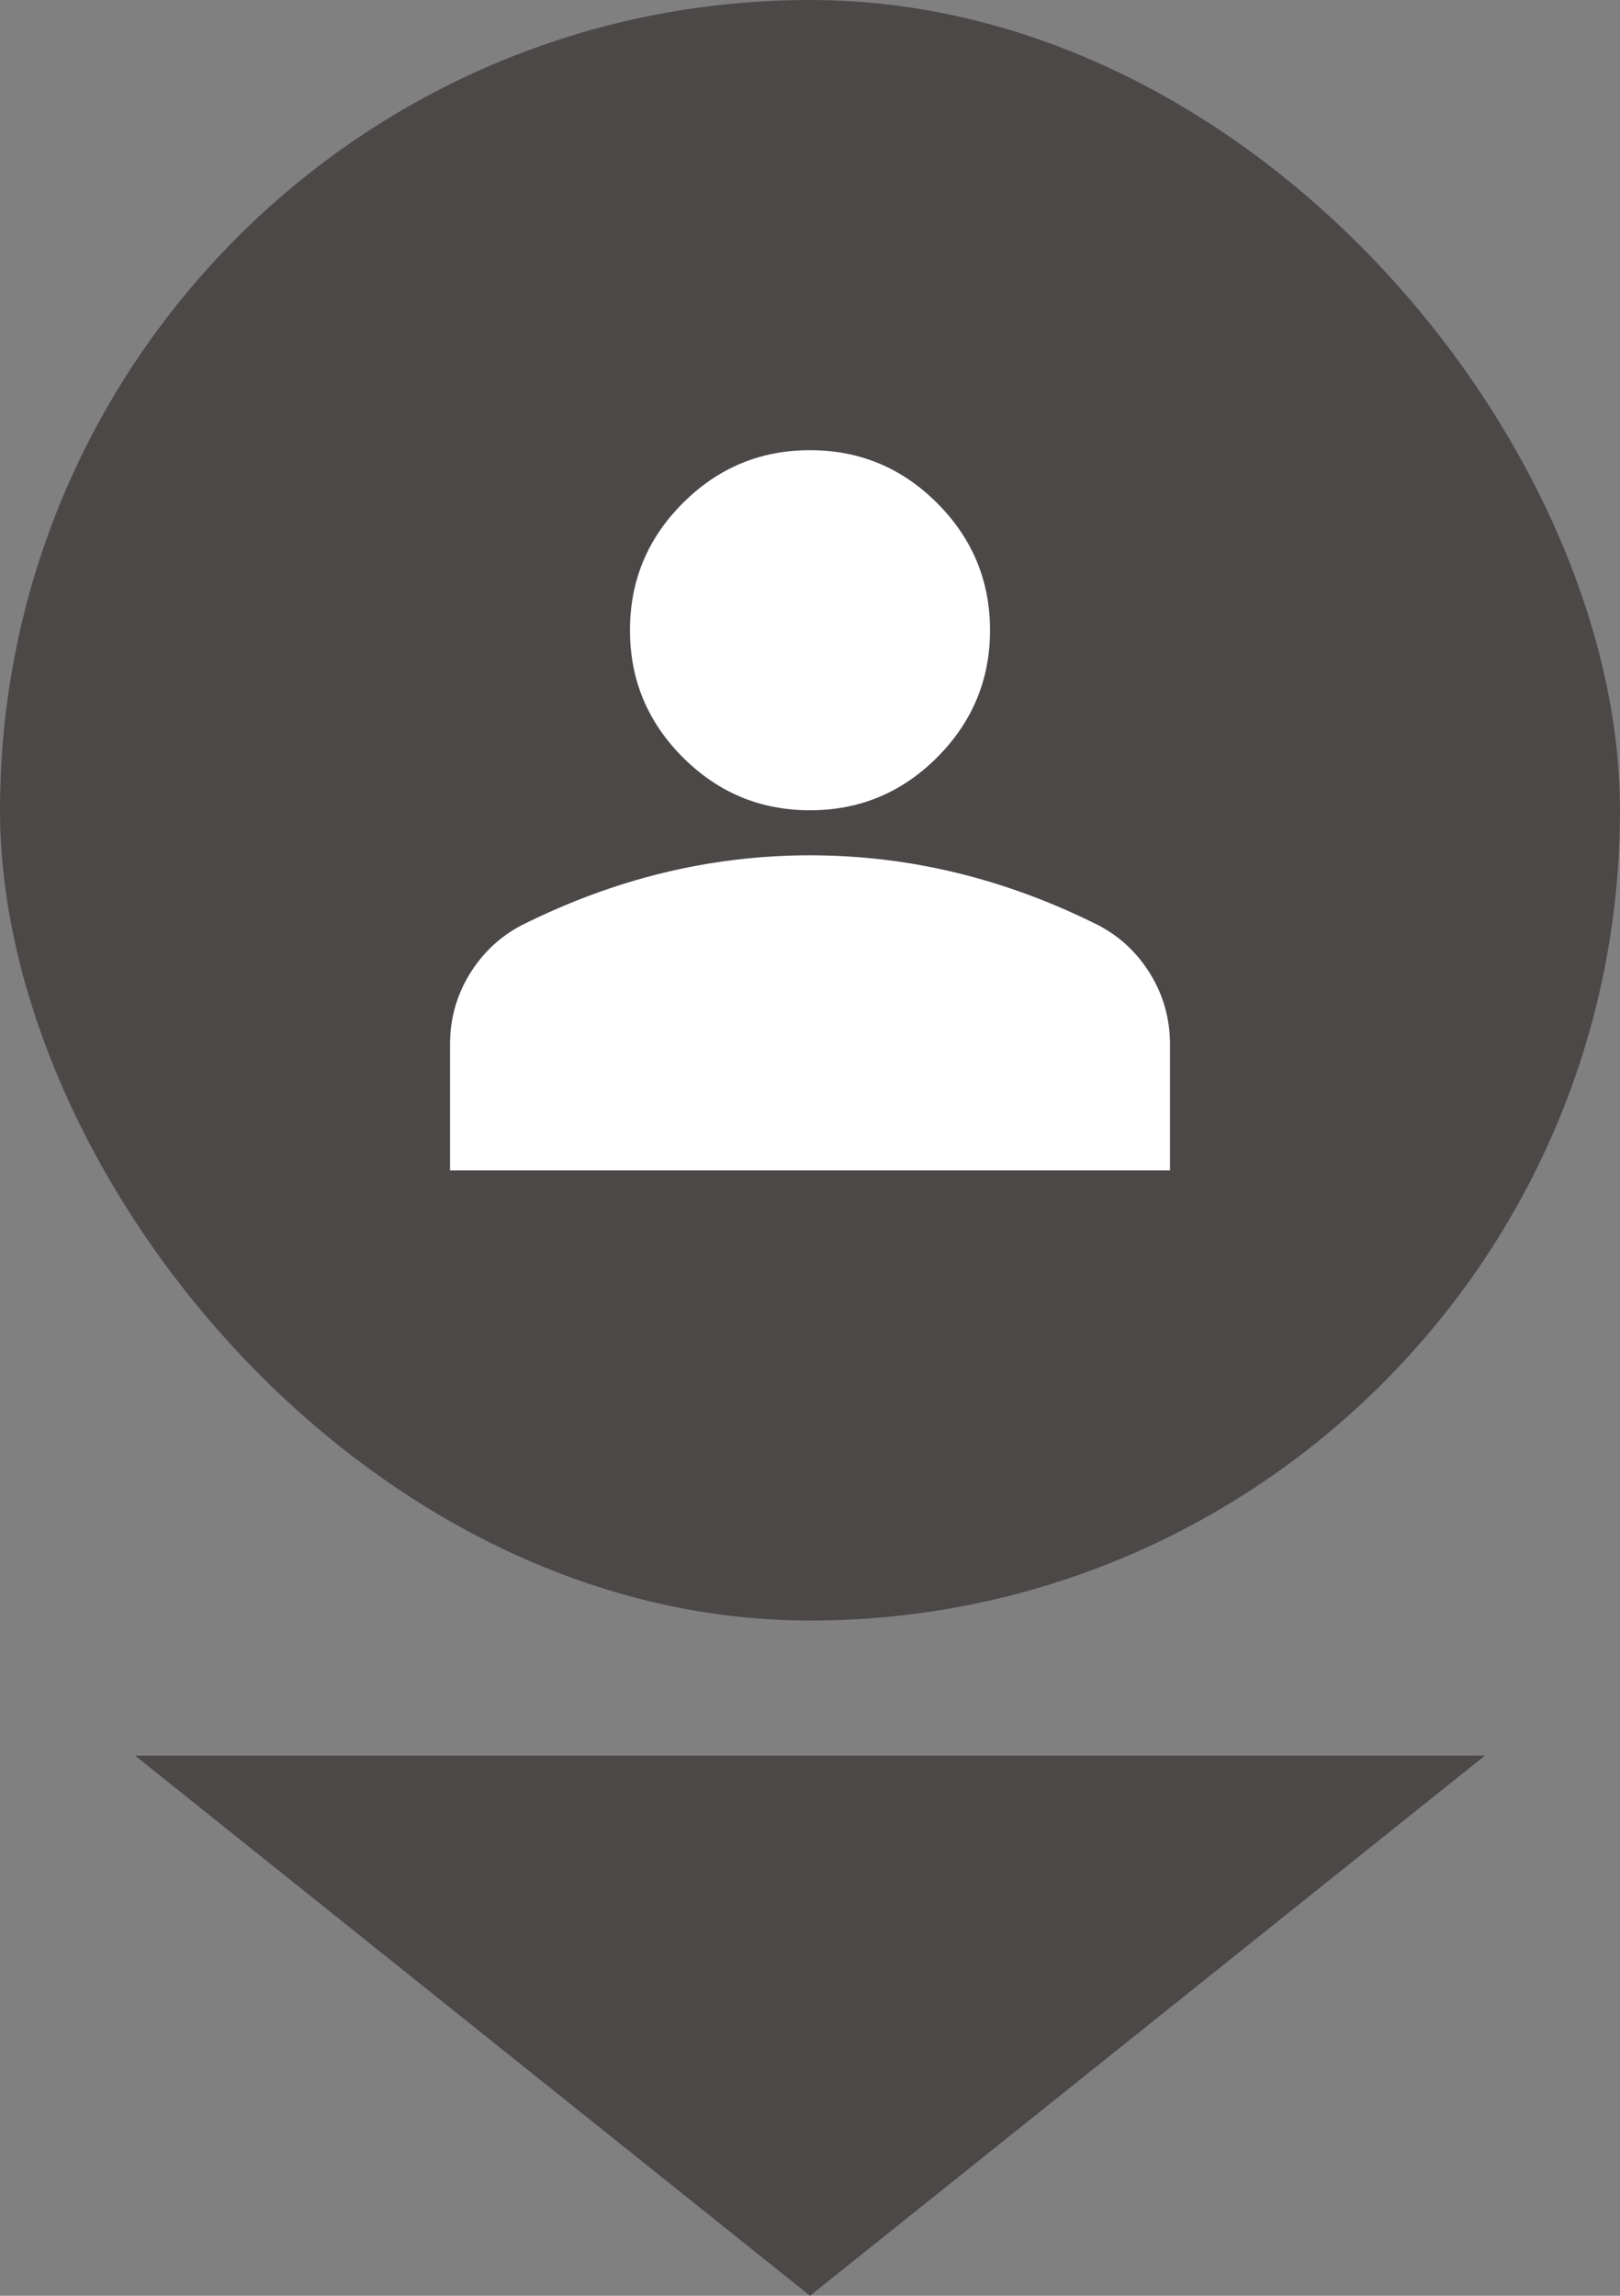
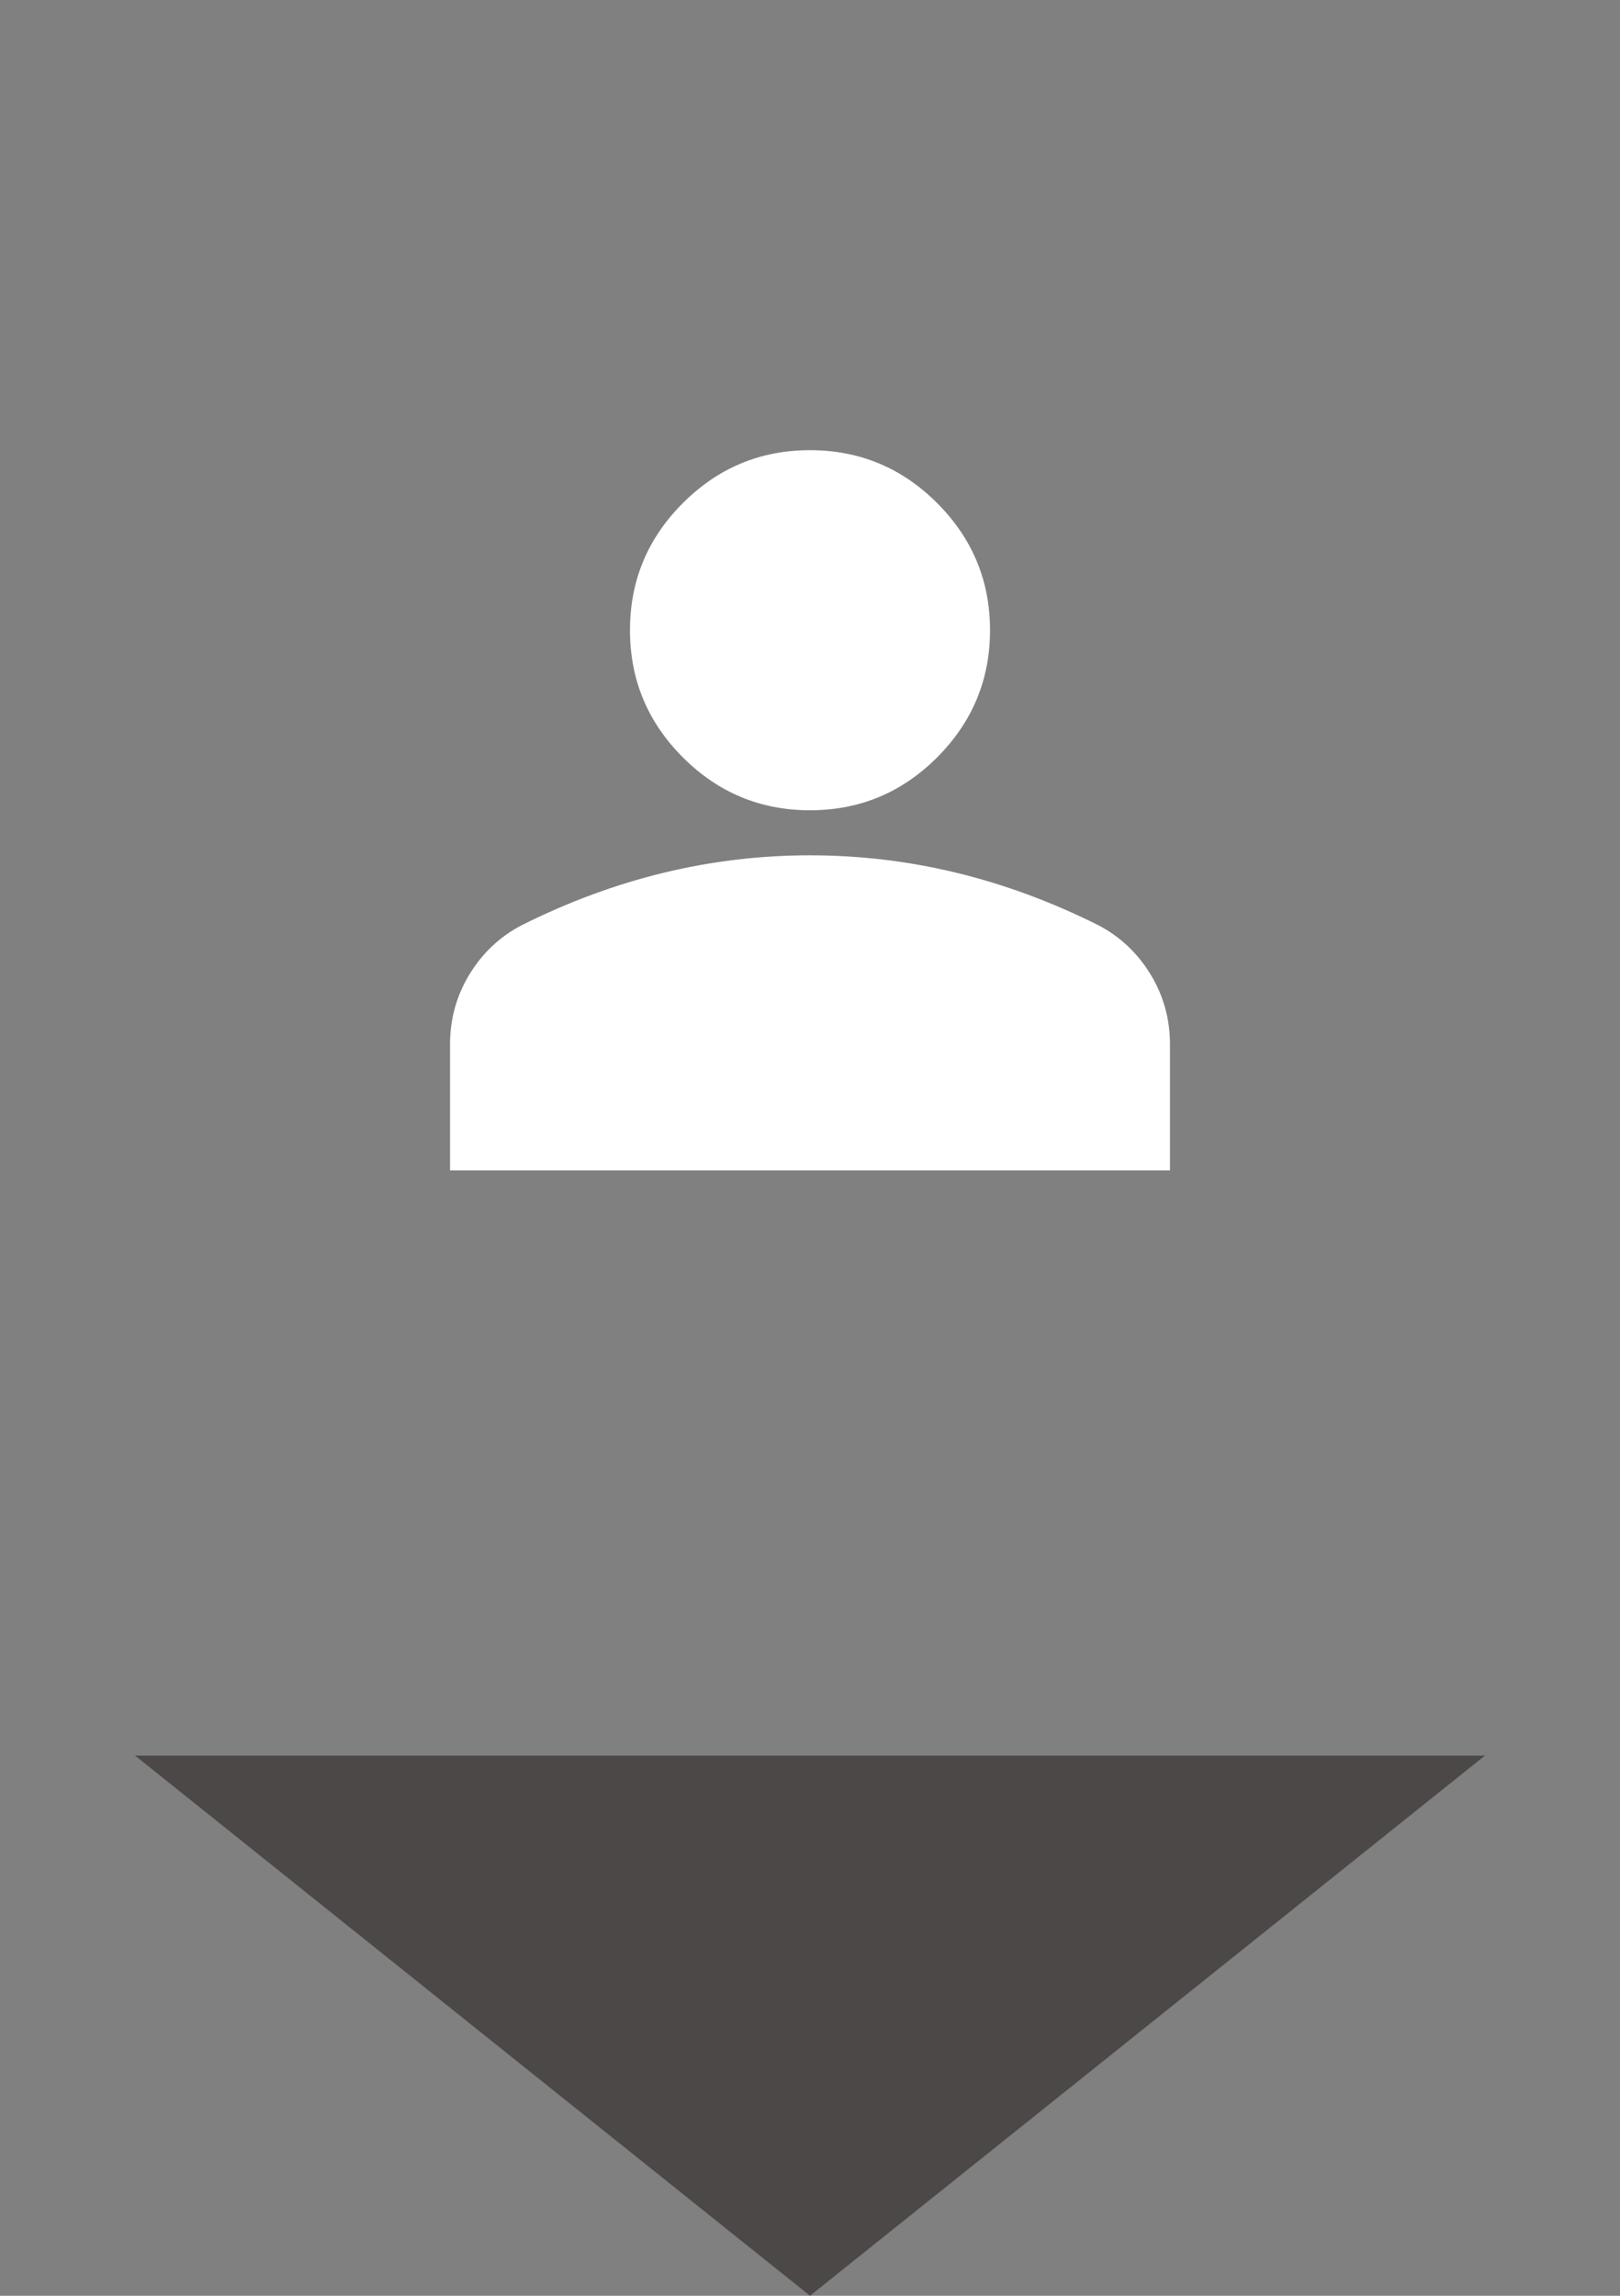
<svg xmlns="http://www.w3.org/2000/svg" width="24" height="34" viewBox="0 0 24 34" fill="none">
  <rect x="0" y="0" width="24" height="34" fill="#808080" stroke="none" />
-   <rect width="24" height="24" rx="12" fill="#4D4848" />
  <mask id="mask0_274_238" style="mask-type:alpha" maskUnits="userSpaceOnUse" x="4" y="4" width="24" height="24">
    <rect x="4" y="4" width="24" height="24" fill="#D9D9D9" />
  </mask>
  <g mask="url(#mask0_274_238)">
    <path d="M12 12C11.267 12 10.639 11.739 10.117 11.217C9.594 10.694 9.333 10.067 9.333 9.333C9.333 8.6 9.594 7.972 10.117 7.45C10.639 6.928 11.267 6.667 12 6.667C12.733 6.667 13.361 6.928 13.883 7.45C14.405 7.972 14.667 8.6 14.667 9.333C14.667 10.067 14.405 10.694 13.883 11.217C13.361 11.739 12.733 12 12 12ZM6.667 17.333V15.467C6.667 15.089 6.764 14.742 6.958 14.425C7.153 14.108 7.411 13.867 7.733 13.7C8.422 13.356 9.122 13.097 9.833 12.925C10.544 12.753 11.267 12.667 12 12.667C12.733 12.667 13.456 12.753 14.167 12.925C14.878 13.097 15.578 13.356 16.267 13.7C16.589 13.867 16.847 14.108 17.042 14.425C17.236 14.742 17.333 15.089 17.333 15.467V17.333H6.667Z" fill="white" />
  </g>
-   <path d="M12 34L2 26L22 26L12 34Z" fill="#4D4848" />
+   <path d="M12 34L2 26L22 26L12 34" fill="#4D4848" />
</svg>